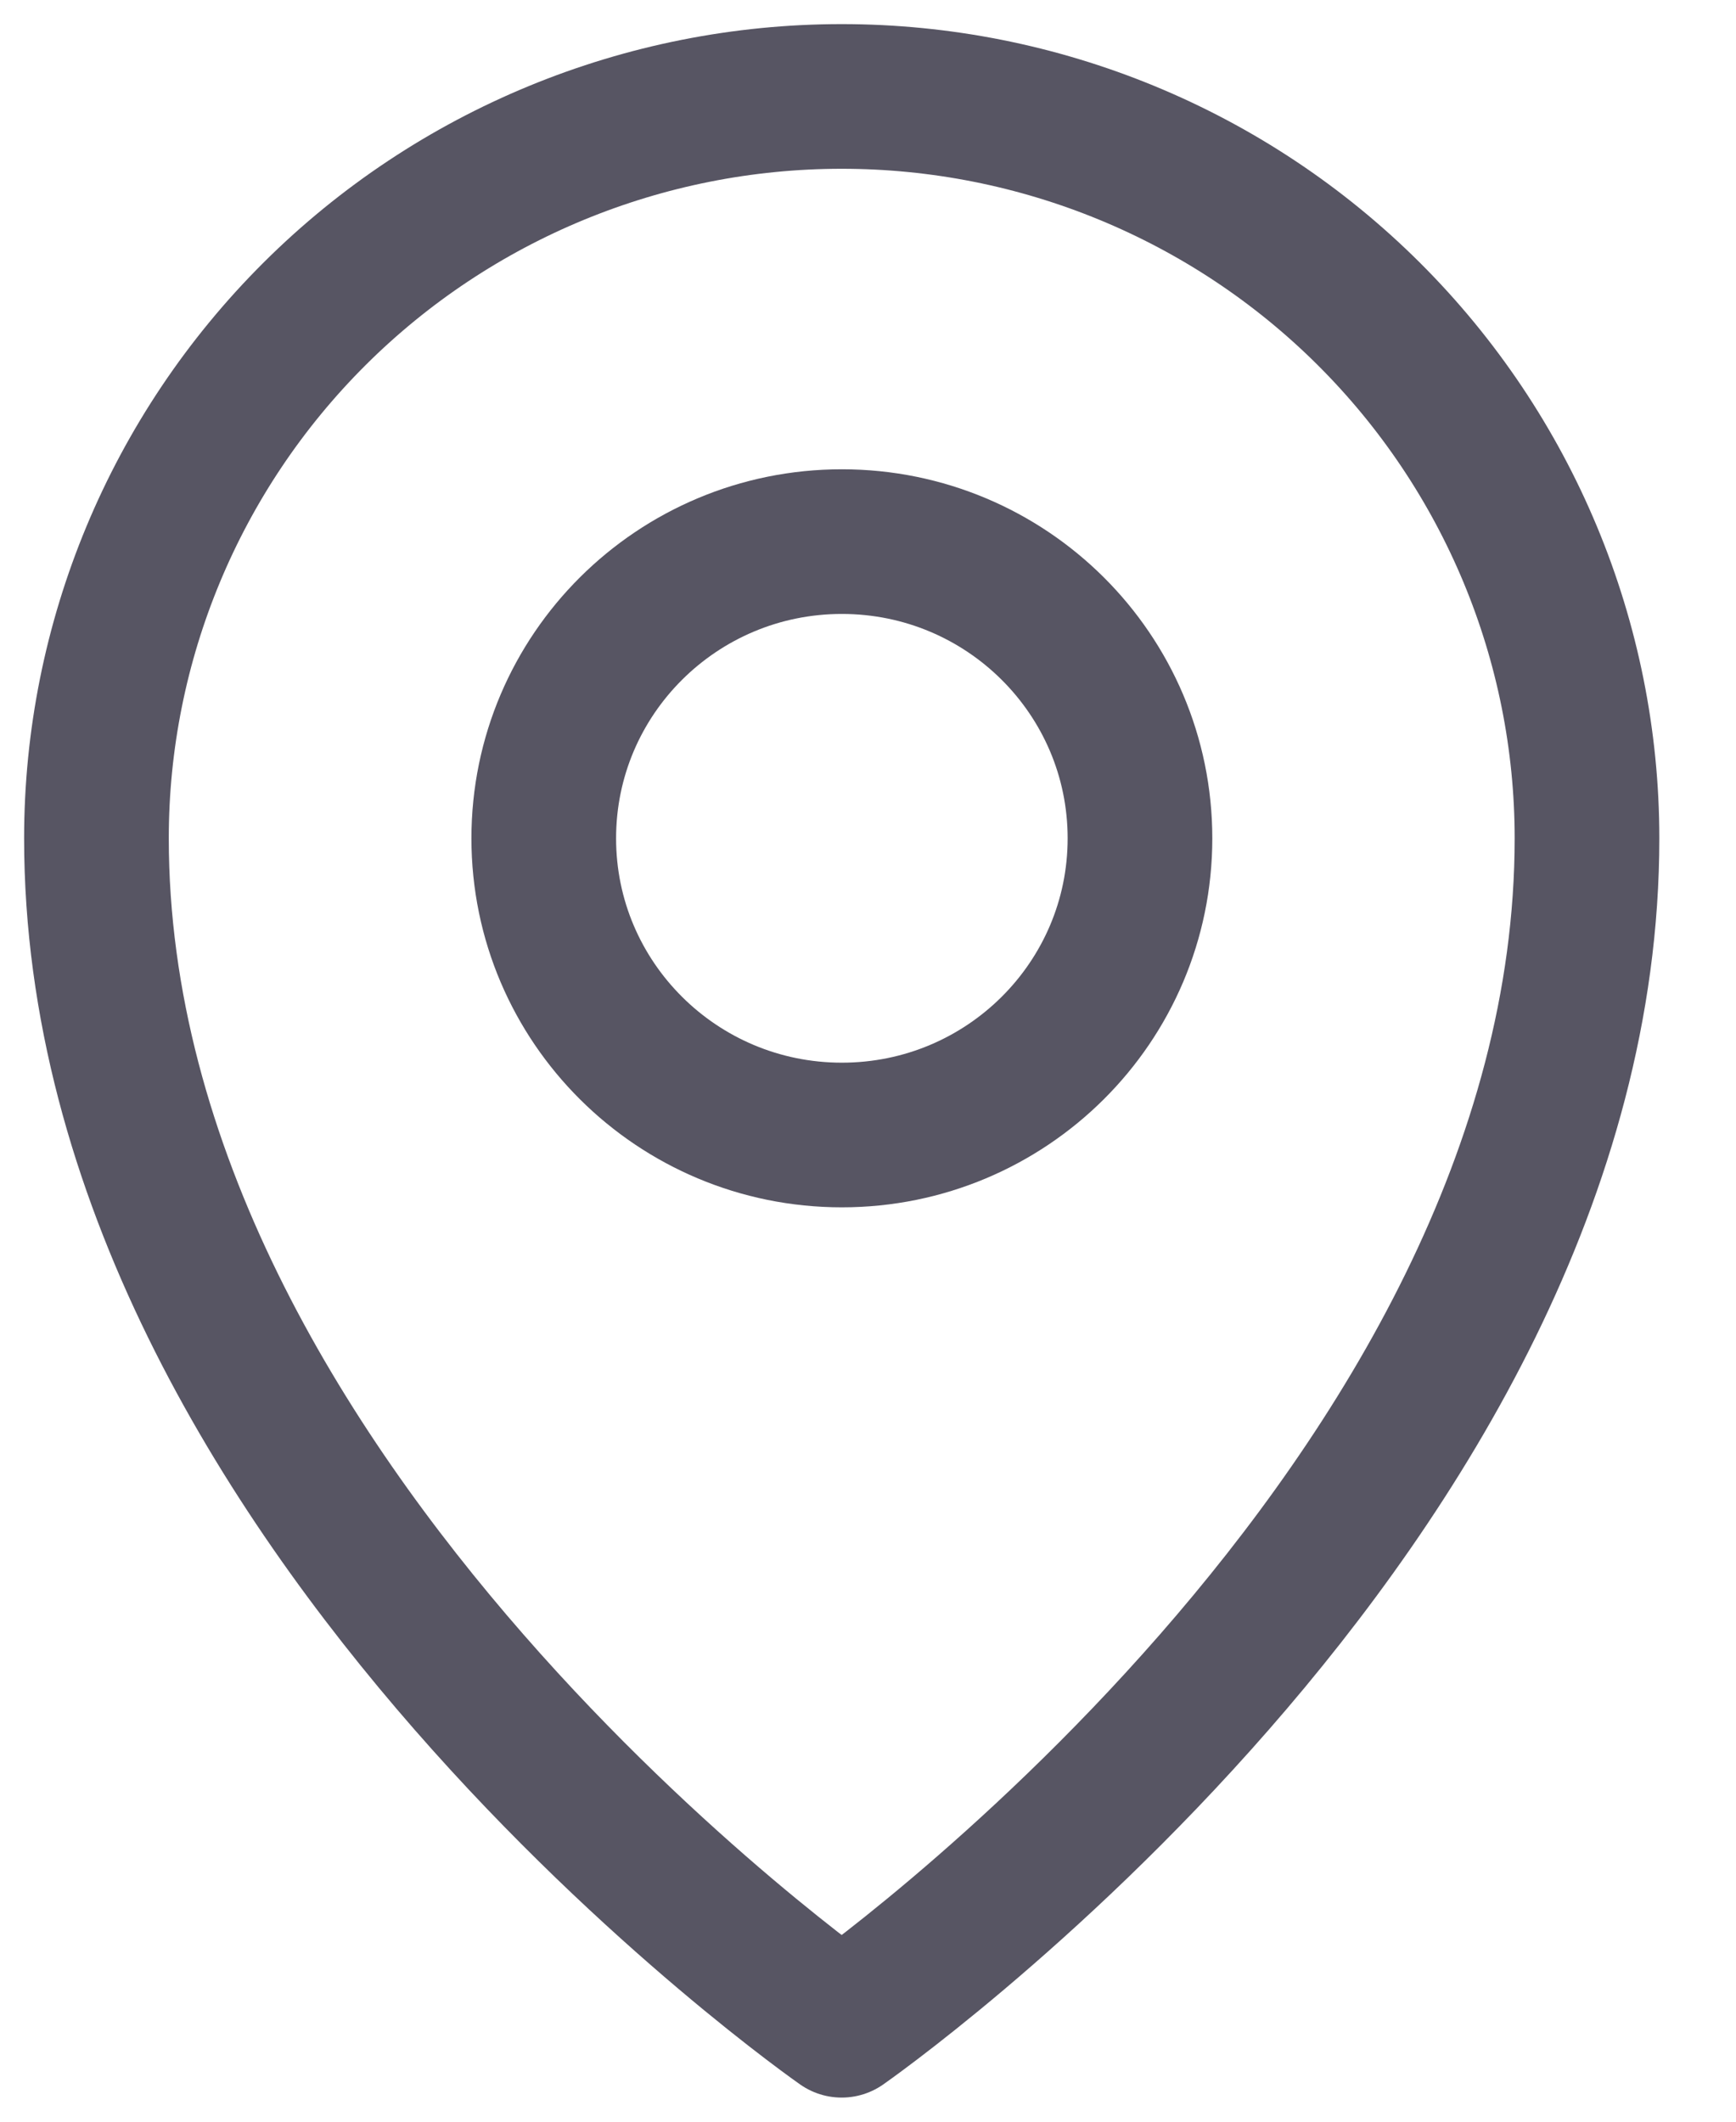
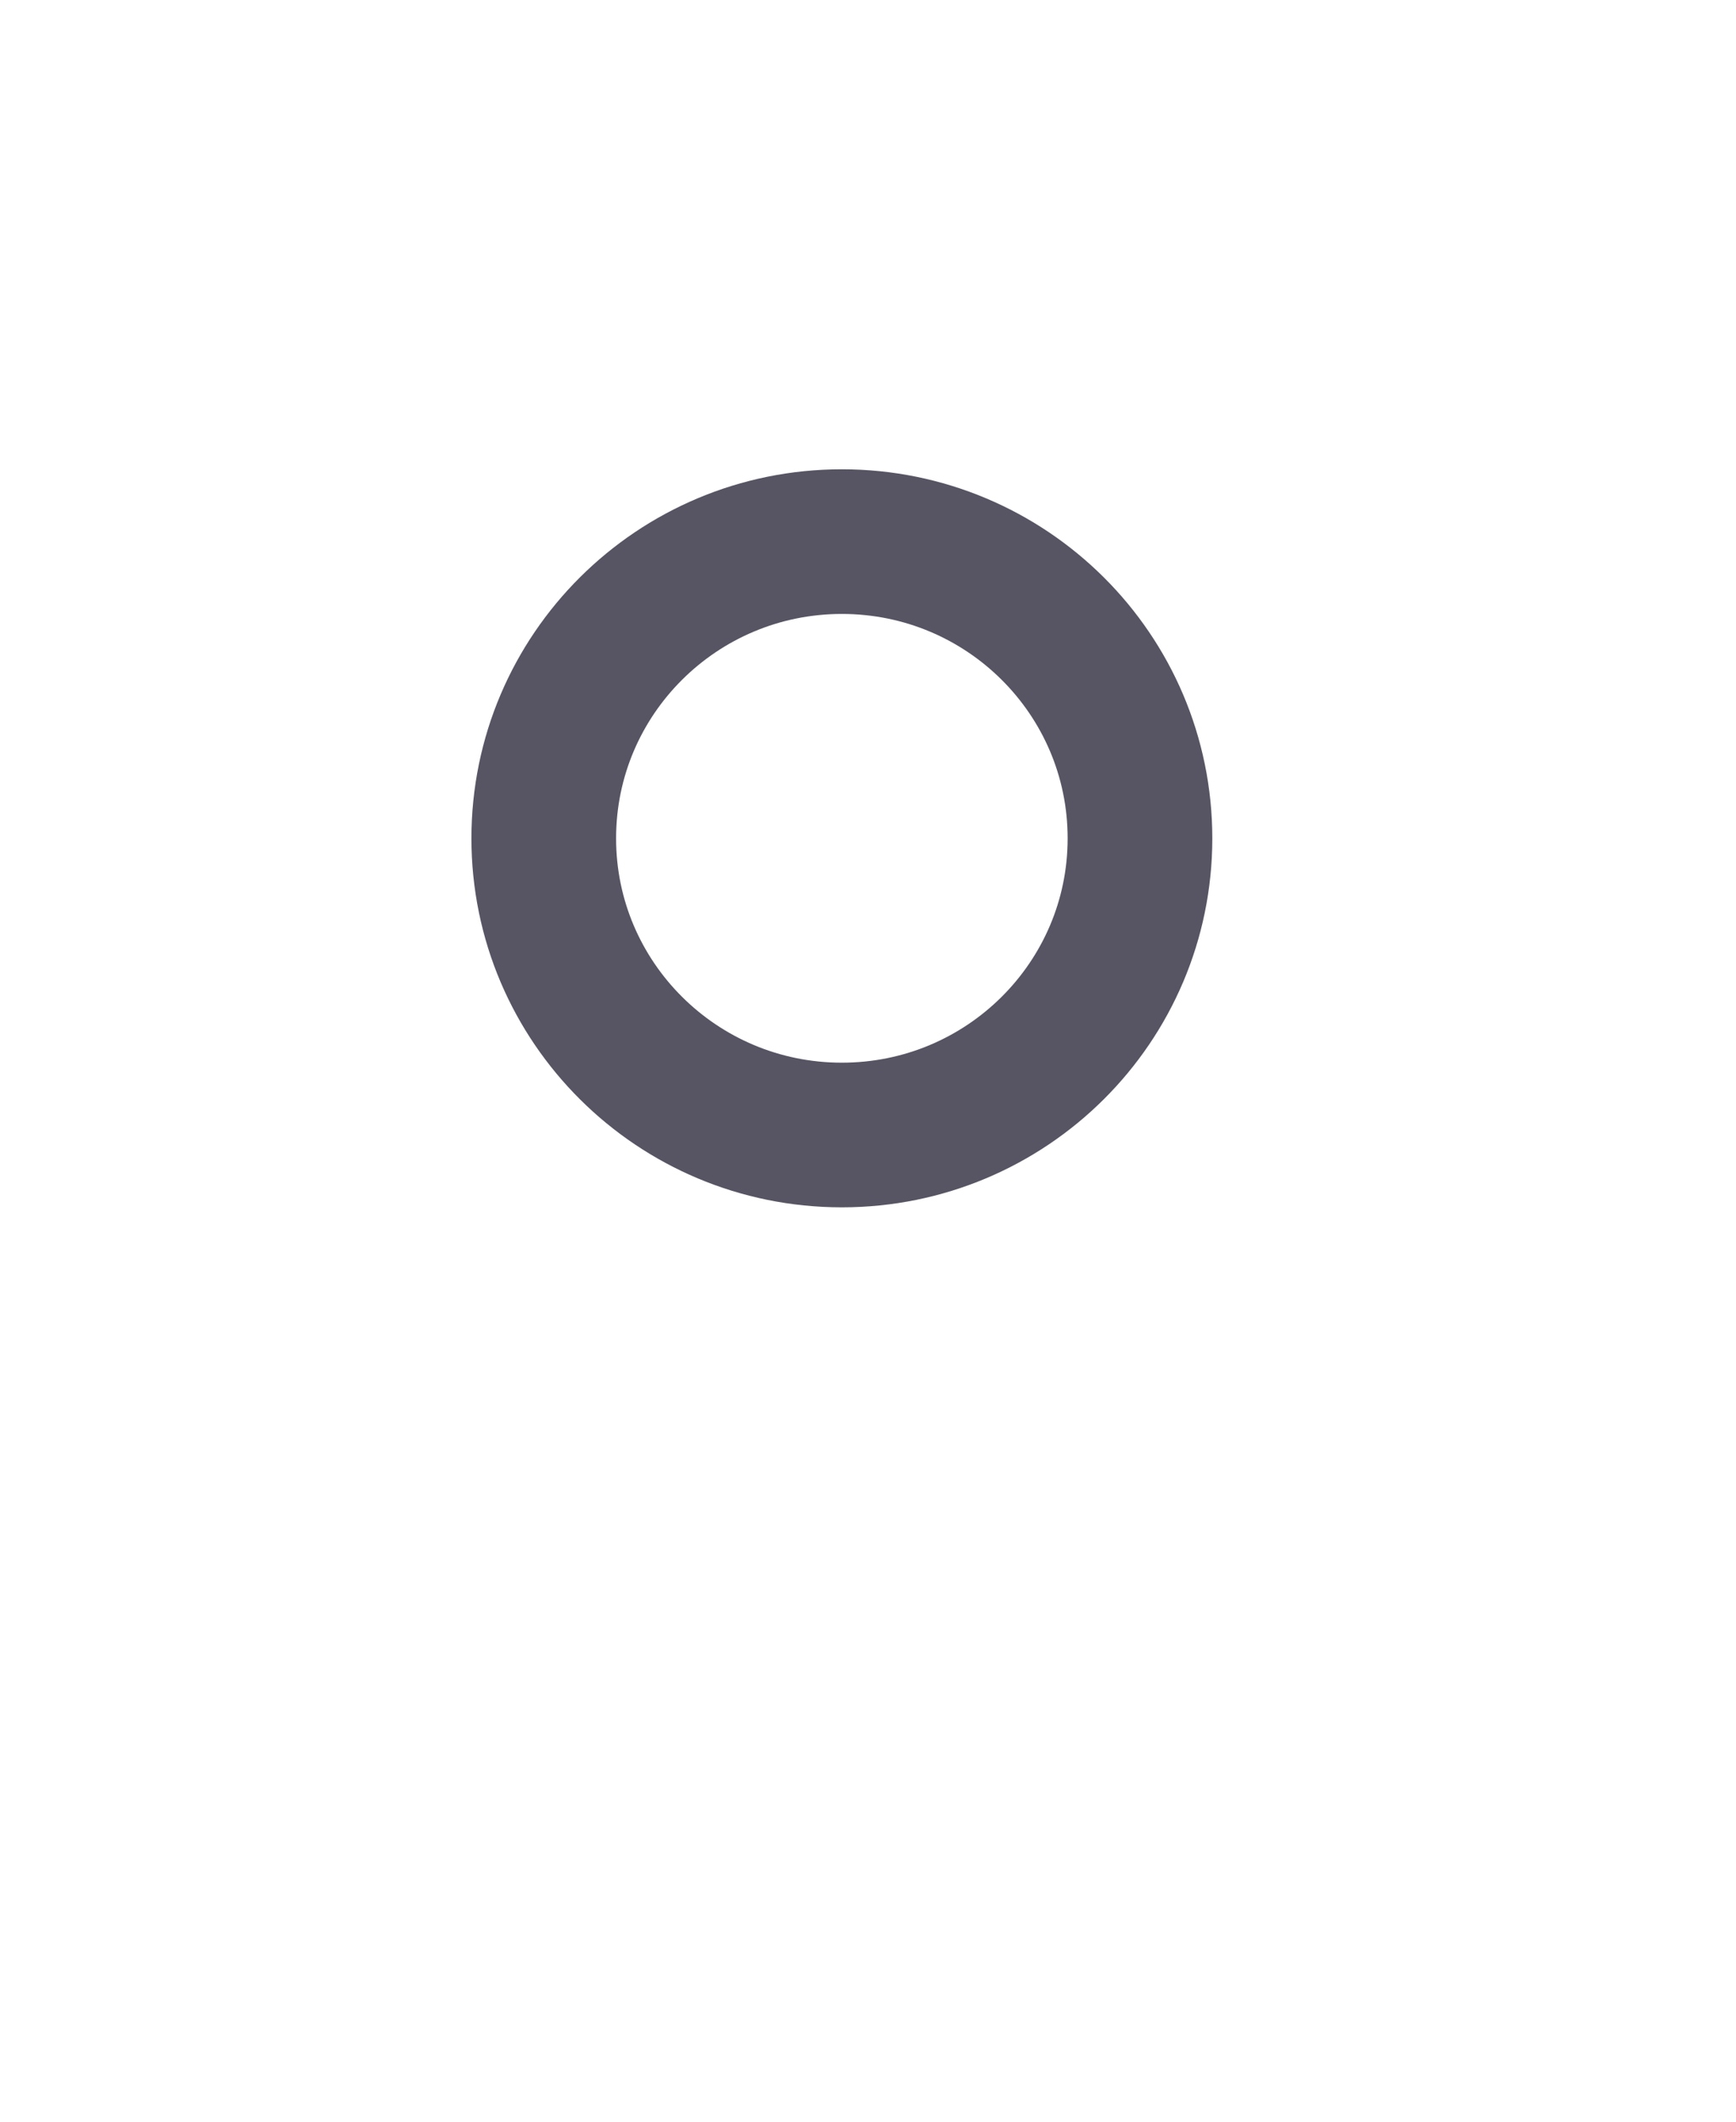
<svg xmlns="http://www.w3.org/2000/svg" width="18" height="22" viewBox="0 0 18 22" fill="none">
  <path d="M8.729 11.769C10.436 11.769 11.82 10.392 11.82 8.693C11.82 6.993 10.436 5.616 8.729 5.616C7.022 5.616 5.638 6.993 5.638 8.693C5.638 10.392 7.022 11.769 8.729 11.769Z" stroke="#575563" stroke-width="1.5" stroke-linecap="round" stroke-linejoin="round" />
-   <path d="M16.455 8.692C16.455 15.615 8.727 21 8.727 21C8.727 21 1 15.615 1 8.692C1 6.652 1.814 4.696 3.263 3.253C4.712 1.81 6.678 1 8.727 1C10.777 1 12.742 1.81 14.191 3.253C15.64 4.696 16.455 6.652 16.455 8.692Z" stroke="#575563" stroke-width="1.5" stroke-linecap="round" stroke-linejoin="round" />
</svg>